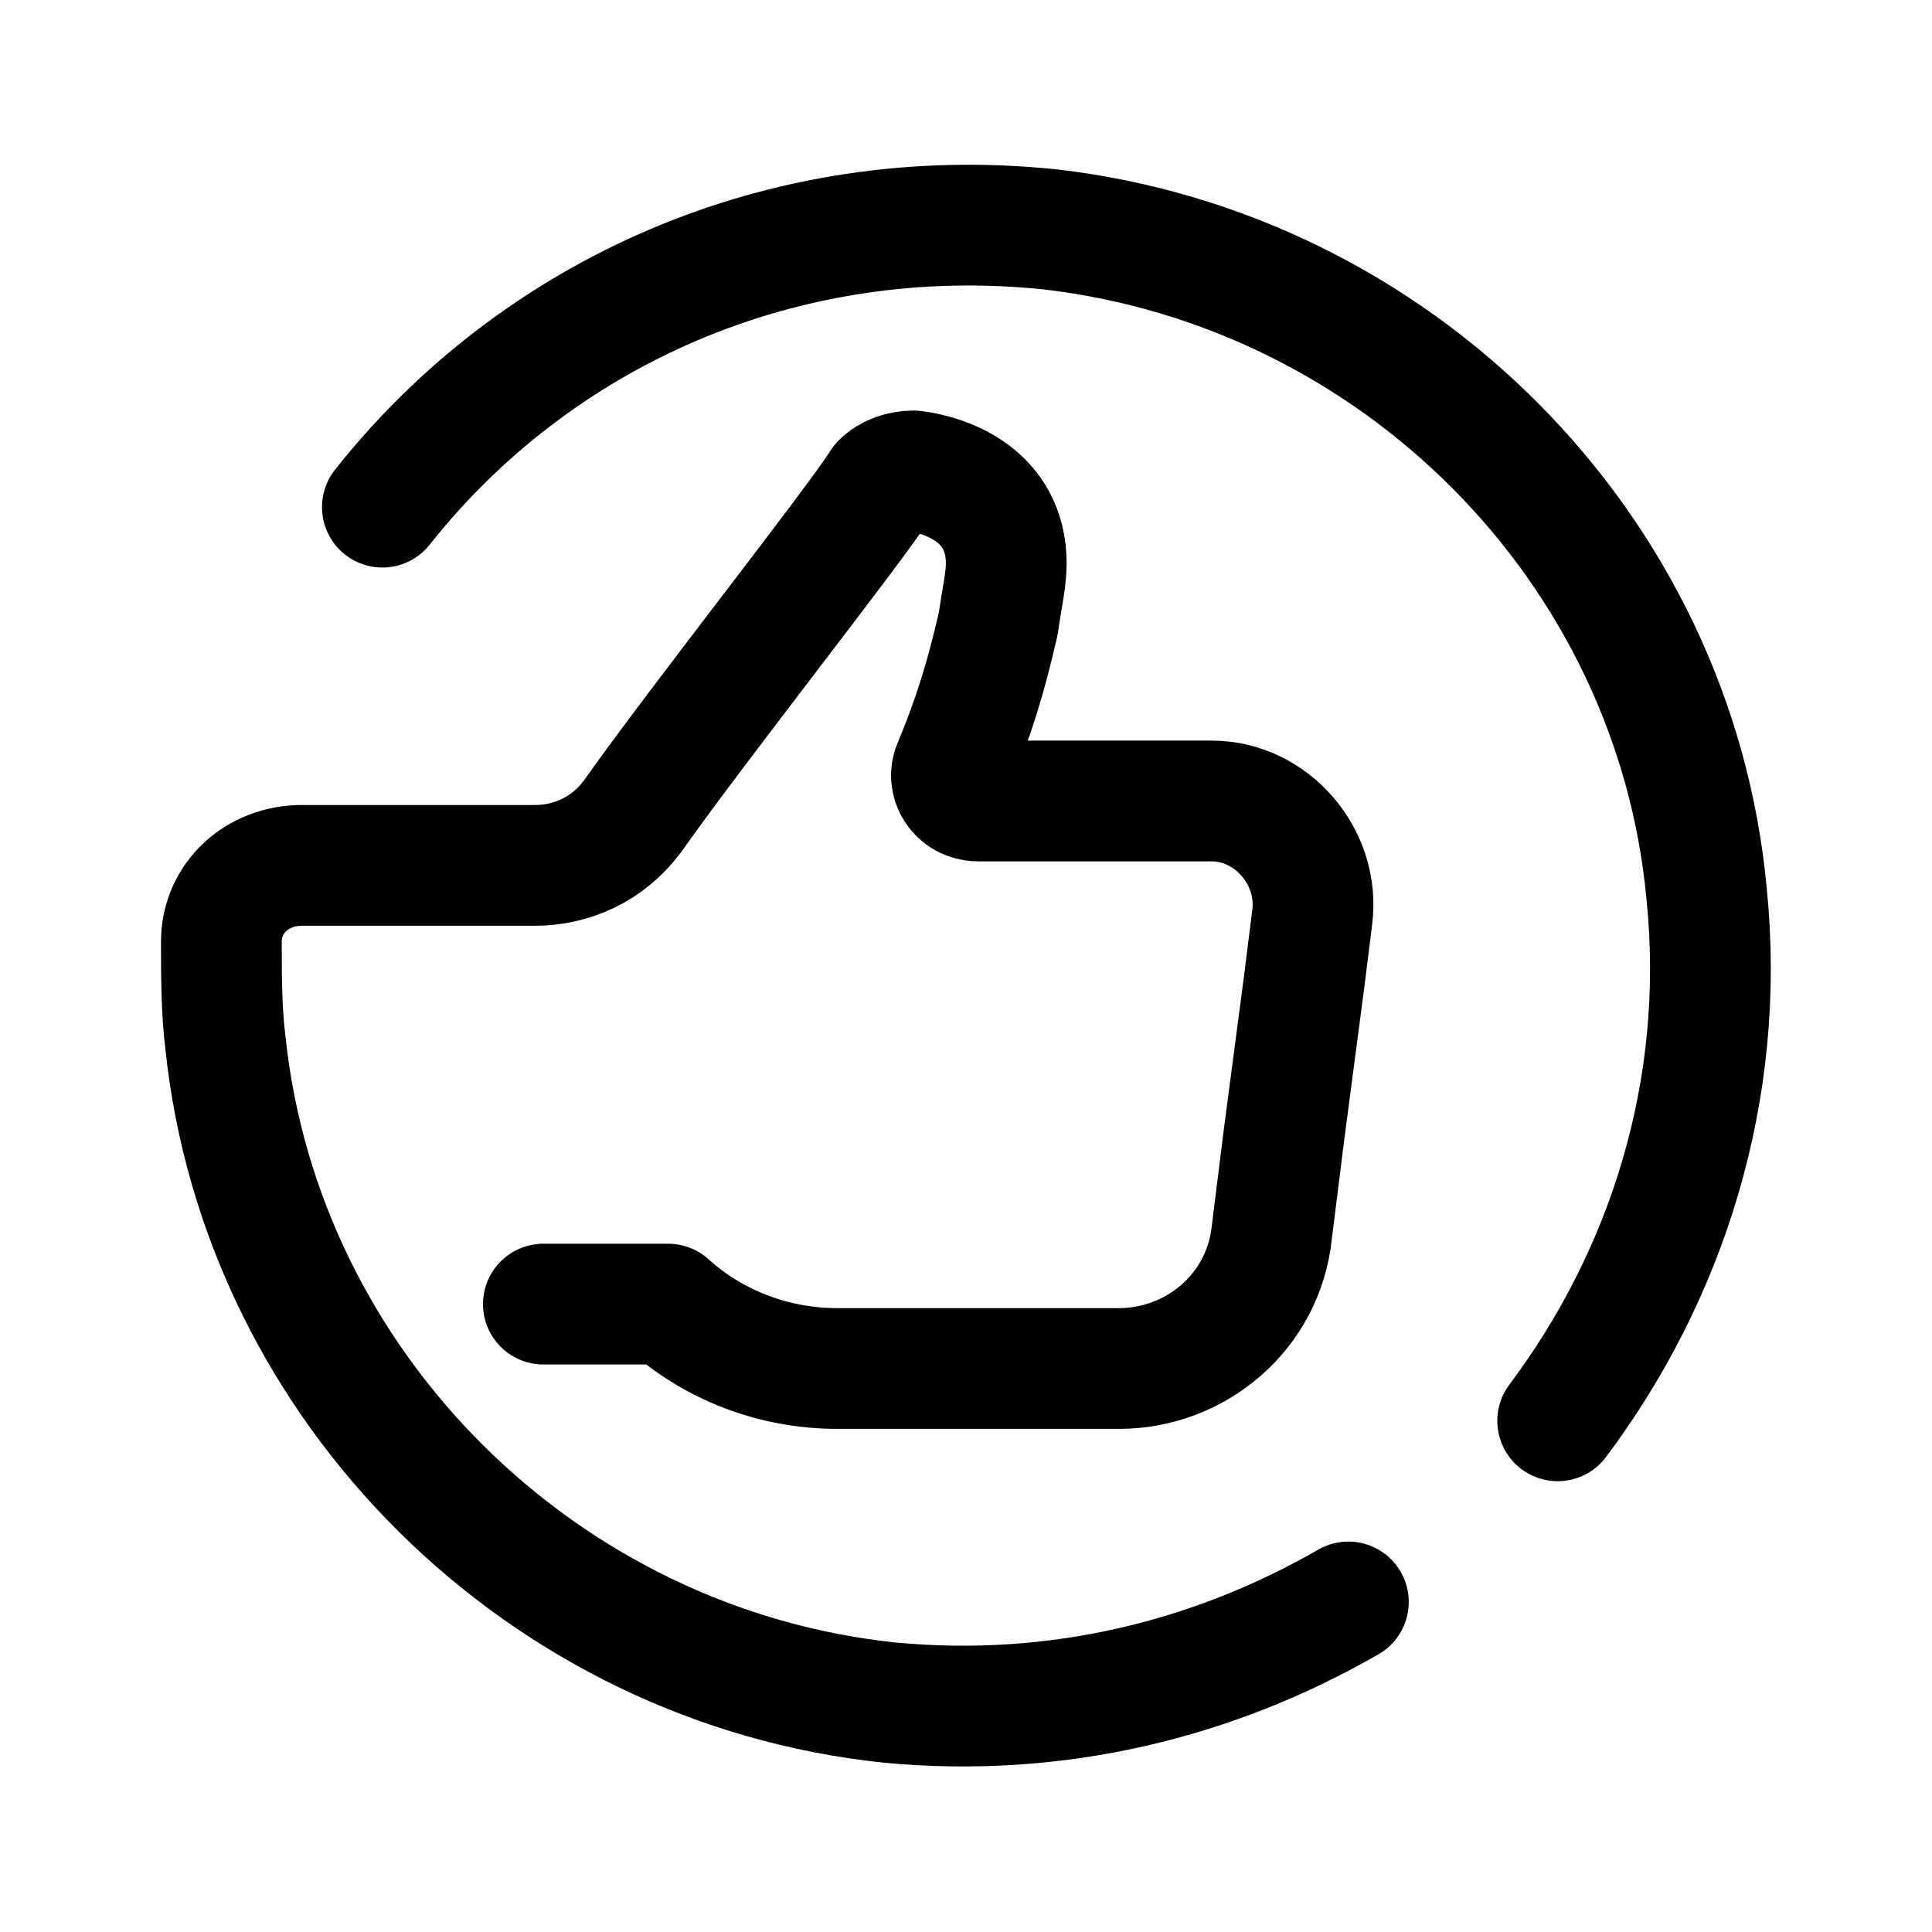
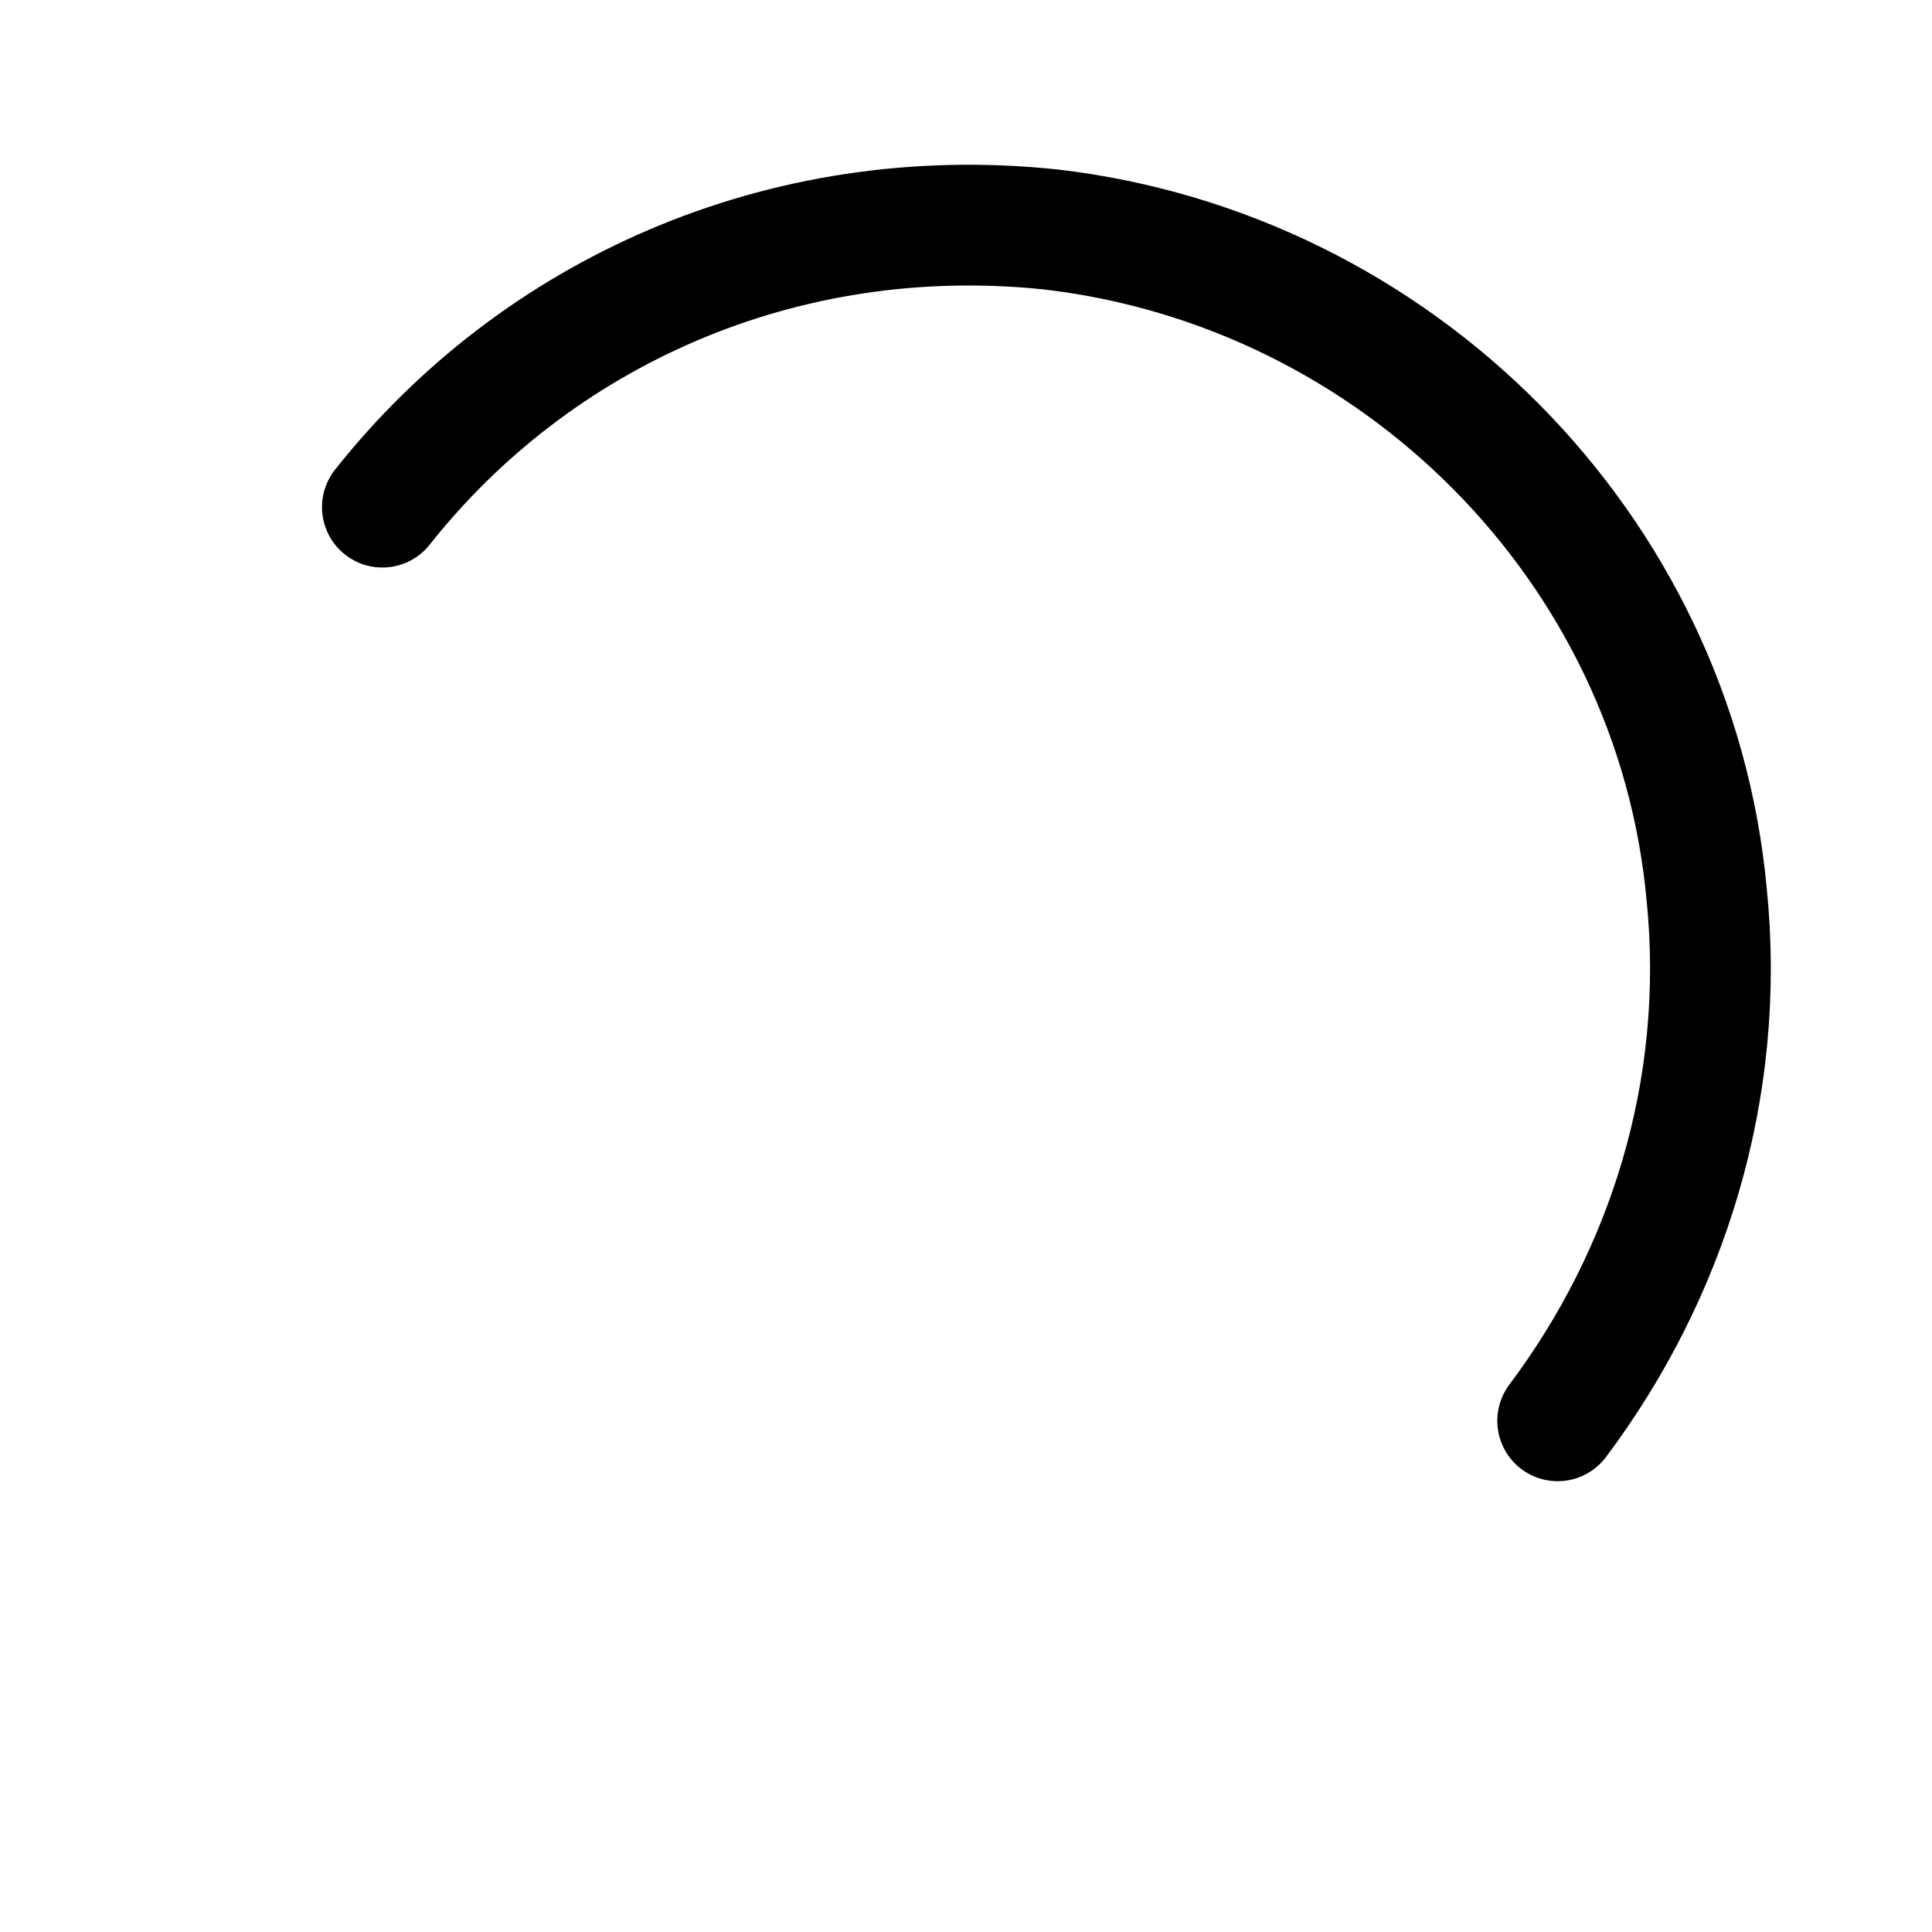
<svg xmlns="http://www.w3.org/2000/svg" viewBox="0 0 48 48" width="100px" height="100px">
  <path fill="none" stroke="#000" stroke-linecap="round" stroke-linejoin="round" stroke-miterlimit="5" stroke-width="3" d="M38.7,35.3c2.7-3.6,4.2-8.2,3.7-13.1c-0.8-8.6-7.7-15.5-16.3-16.5c-6.7-0.7-12.8,2.1-16.6,6.9" />
-   <path fill="none" stroke="#000" stroke-linecap="round" stroke-linejoin="round" stroke-miterlimit="5" stroke-width="3" d="M13.5,32.4h3.1c1.1,1,2.6,1.6,4.2,1.6h7c1.9,0,3.6-1.4,3.8-3.4l0.3-2.4l0.5-3.8l0.2-1.6c0.2-1.5-1-2.9-2.5-2.9 l-5.8,0c-0.5,0-0.8-0.5-0.6-0.9c0.5-1.2,0.8-2.2,1.1-3.5c0.1-0.7,0.2-1.1,0.2-1.5c0-1.7-1.5-2.2-2.3-2.3c-0.3,0-0.6,0.1-0.8,0.3 c-0.7,1.1-4.5,5.9-6.2,8.3c-0.6,0.8-1.5,1.2-2.4,1.2l-5.8,0c-1.1,0-2,0.8-2,1.9c0,0.8,0,1.7,0.1,2.5c0.9,8.6,7.9,15.5,16.5,16.4 c4.2,0.4,8.1-0.6,11.4-2.5" />
</svg>